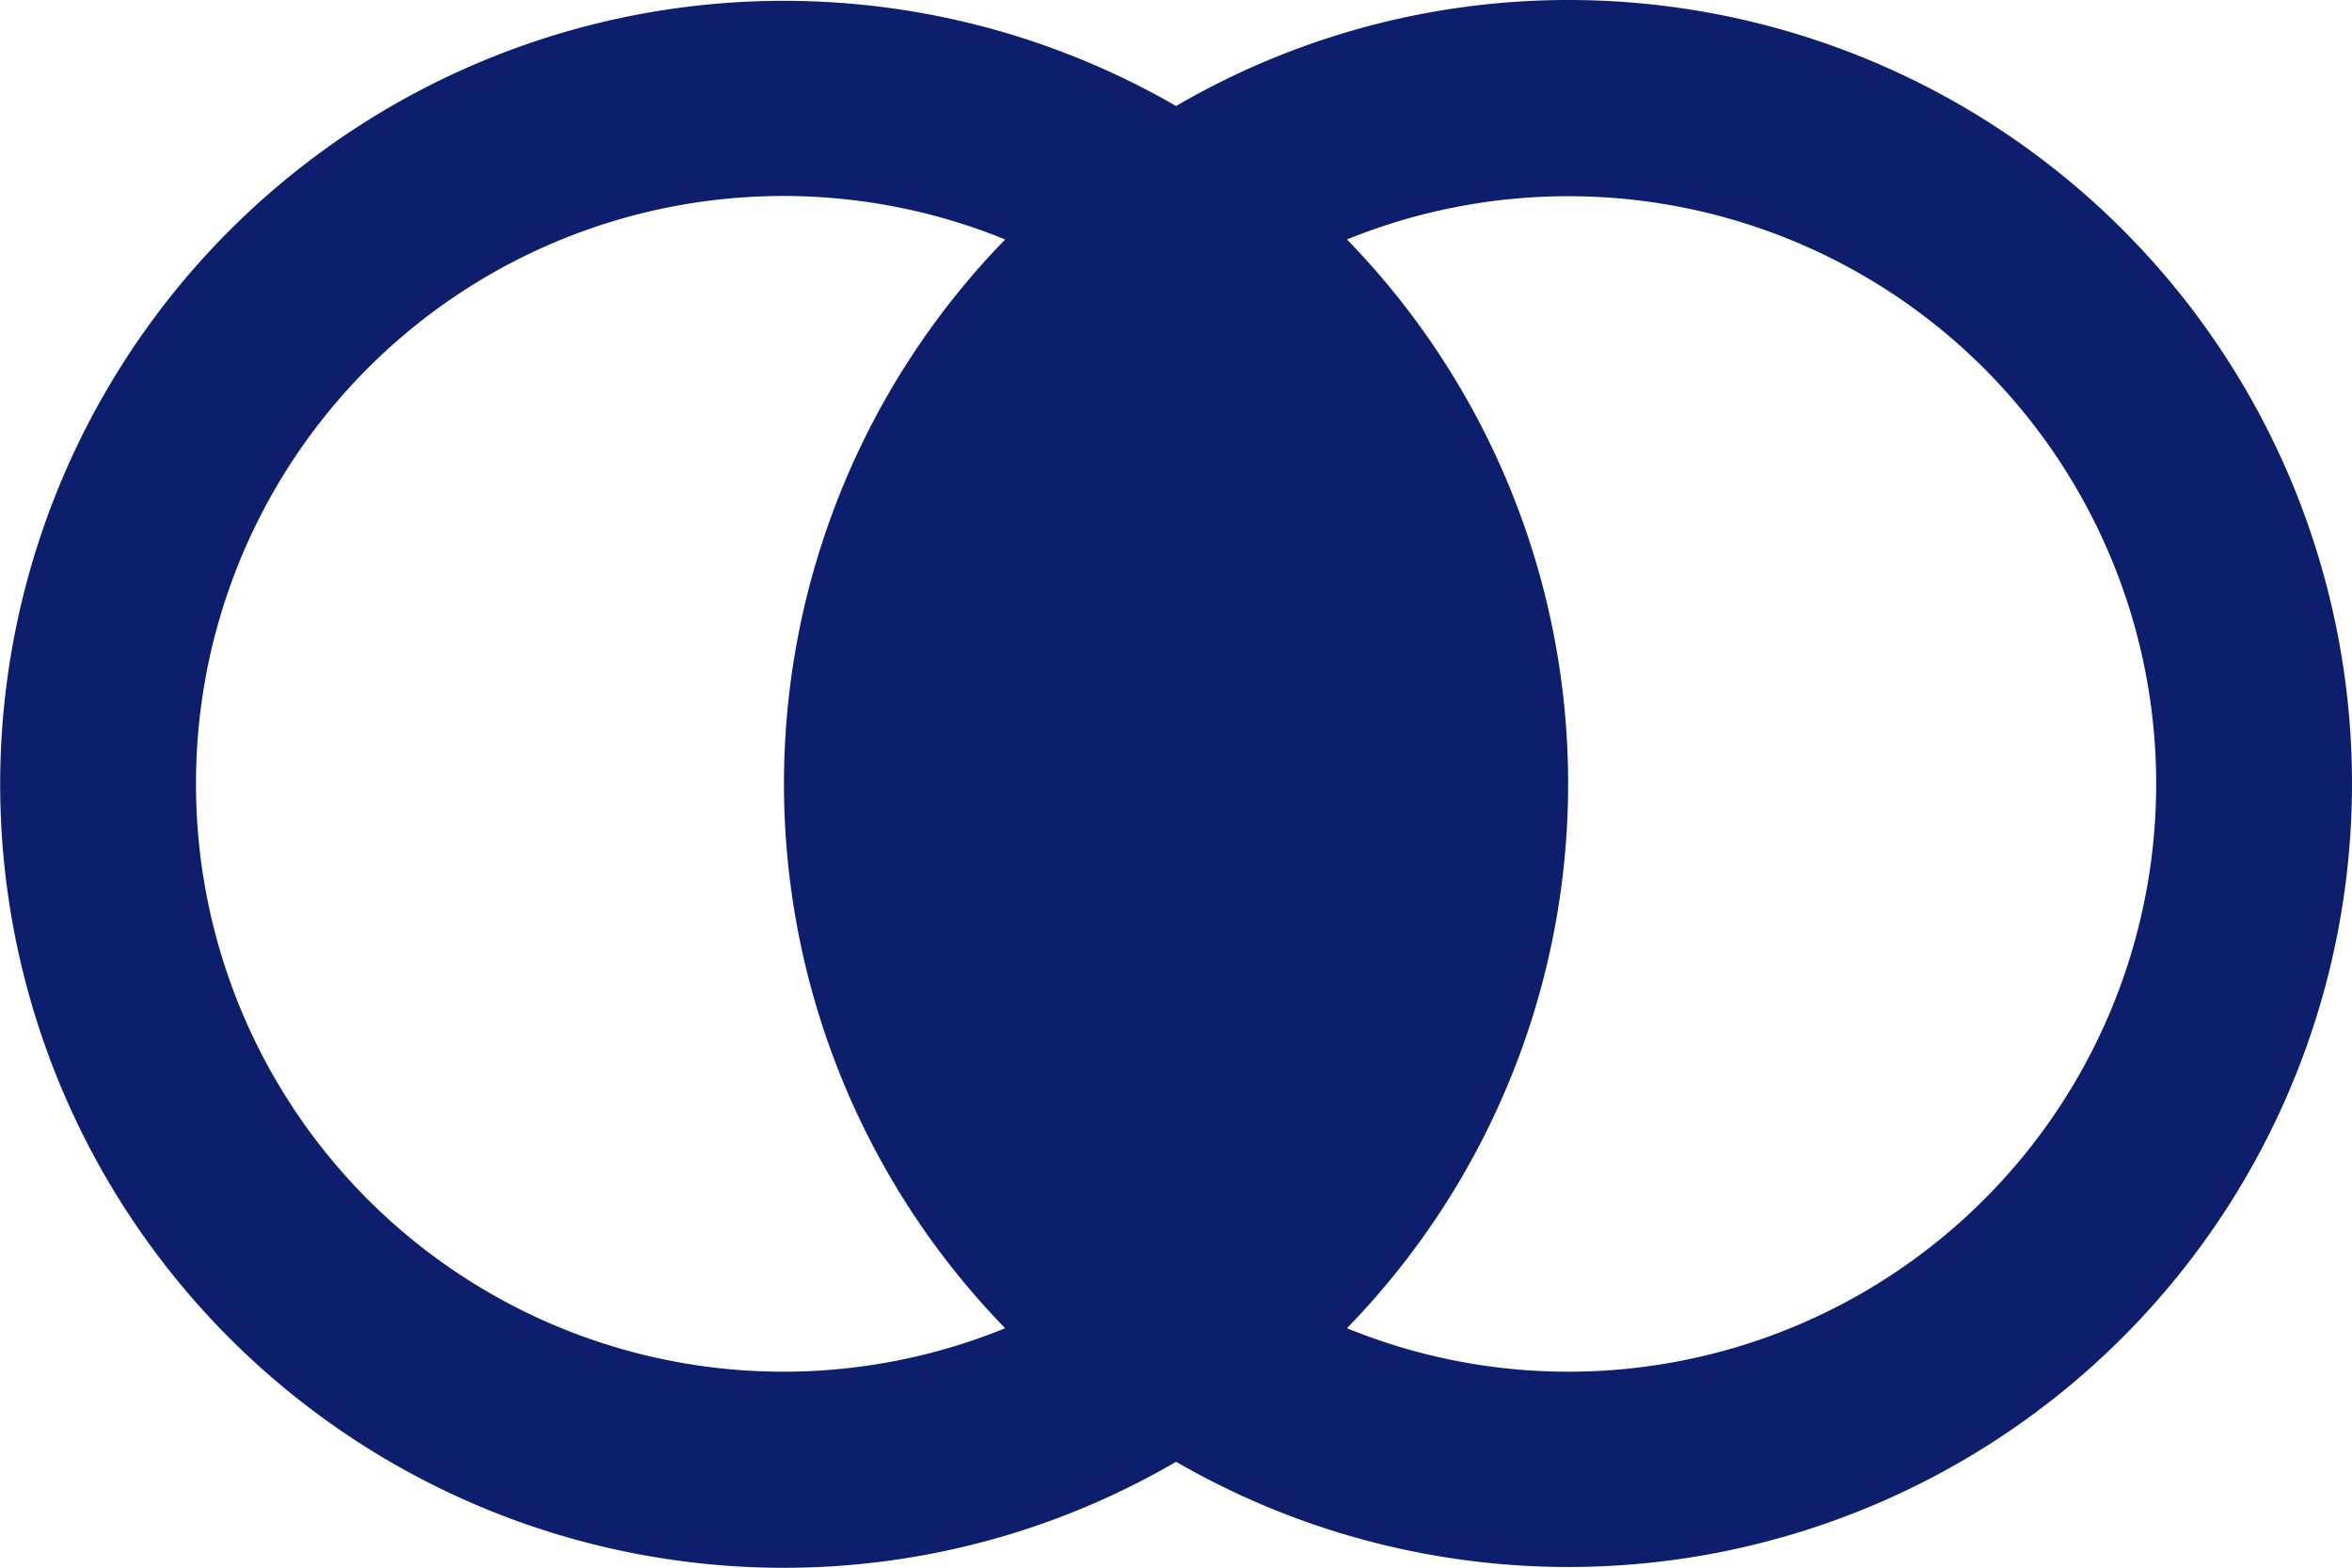
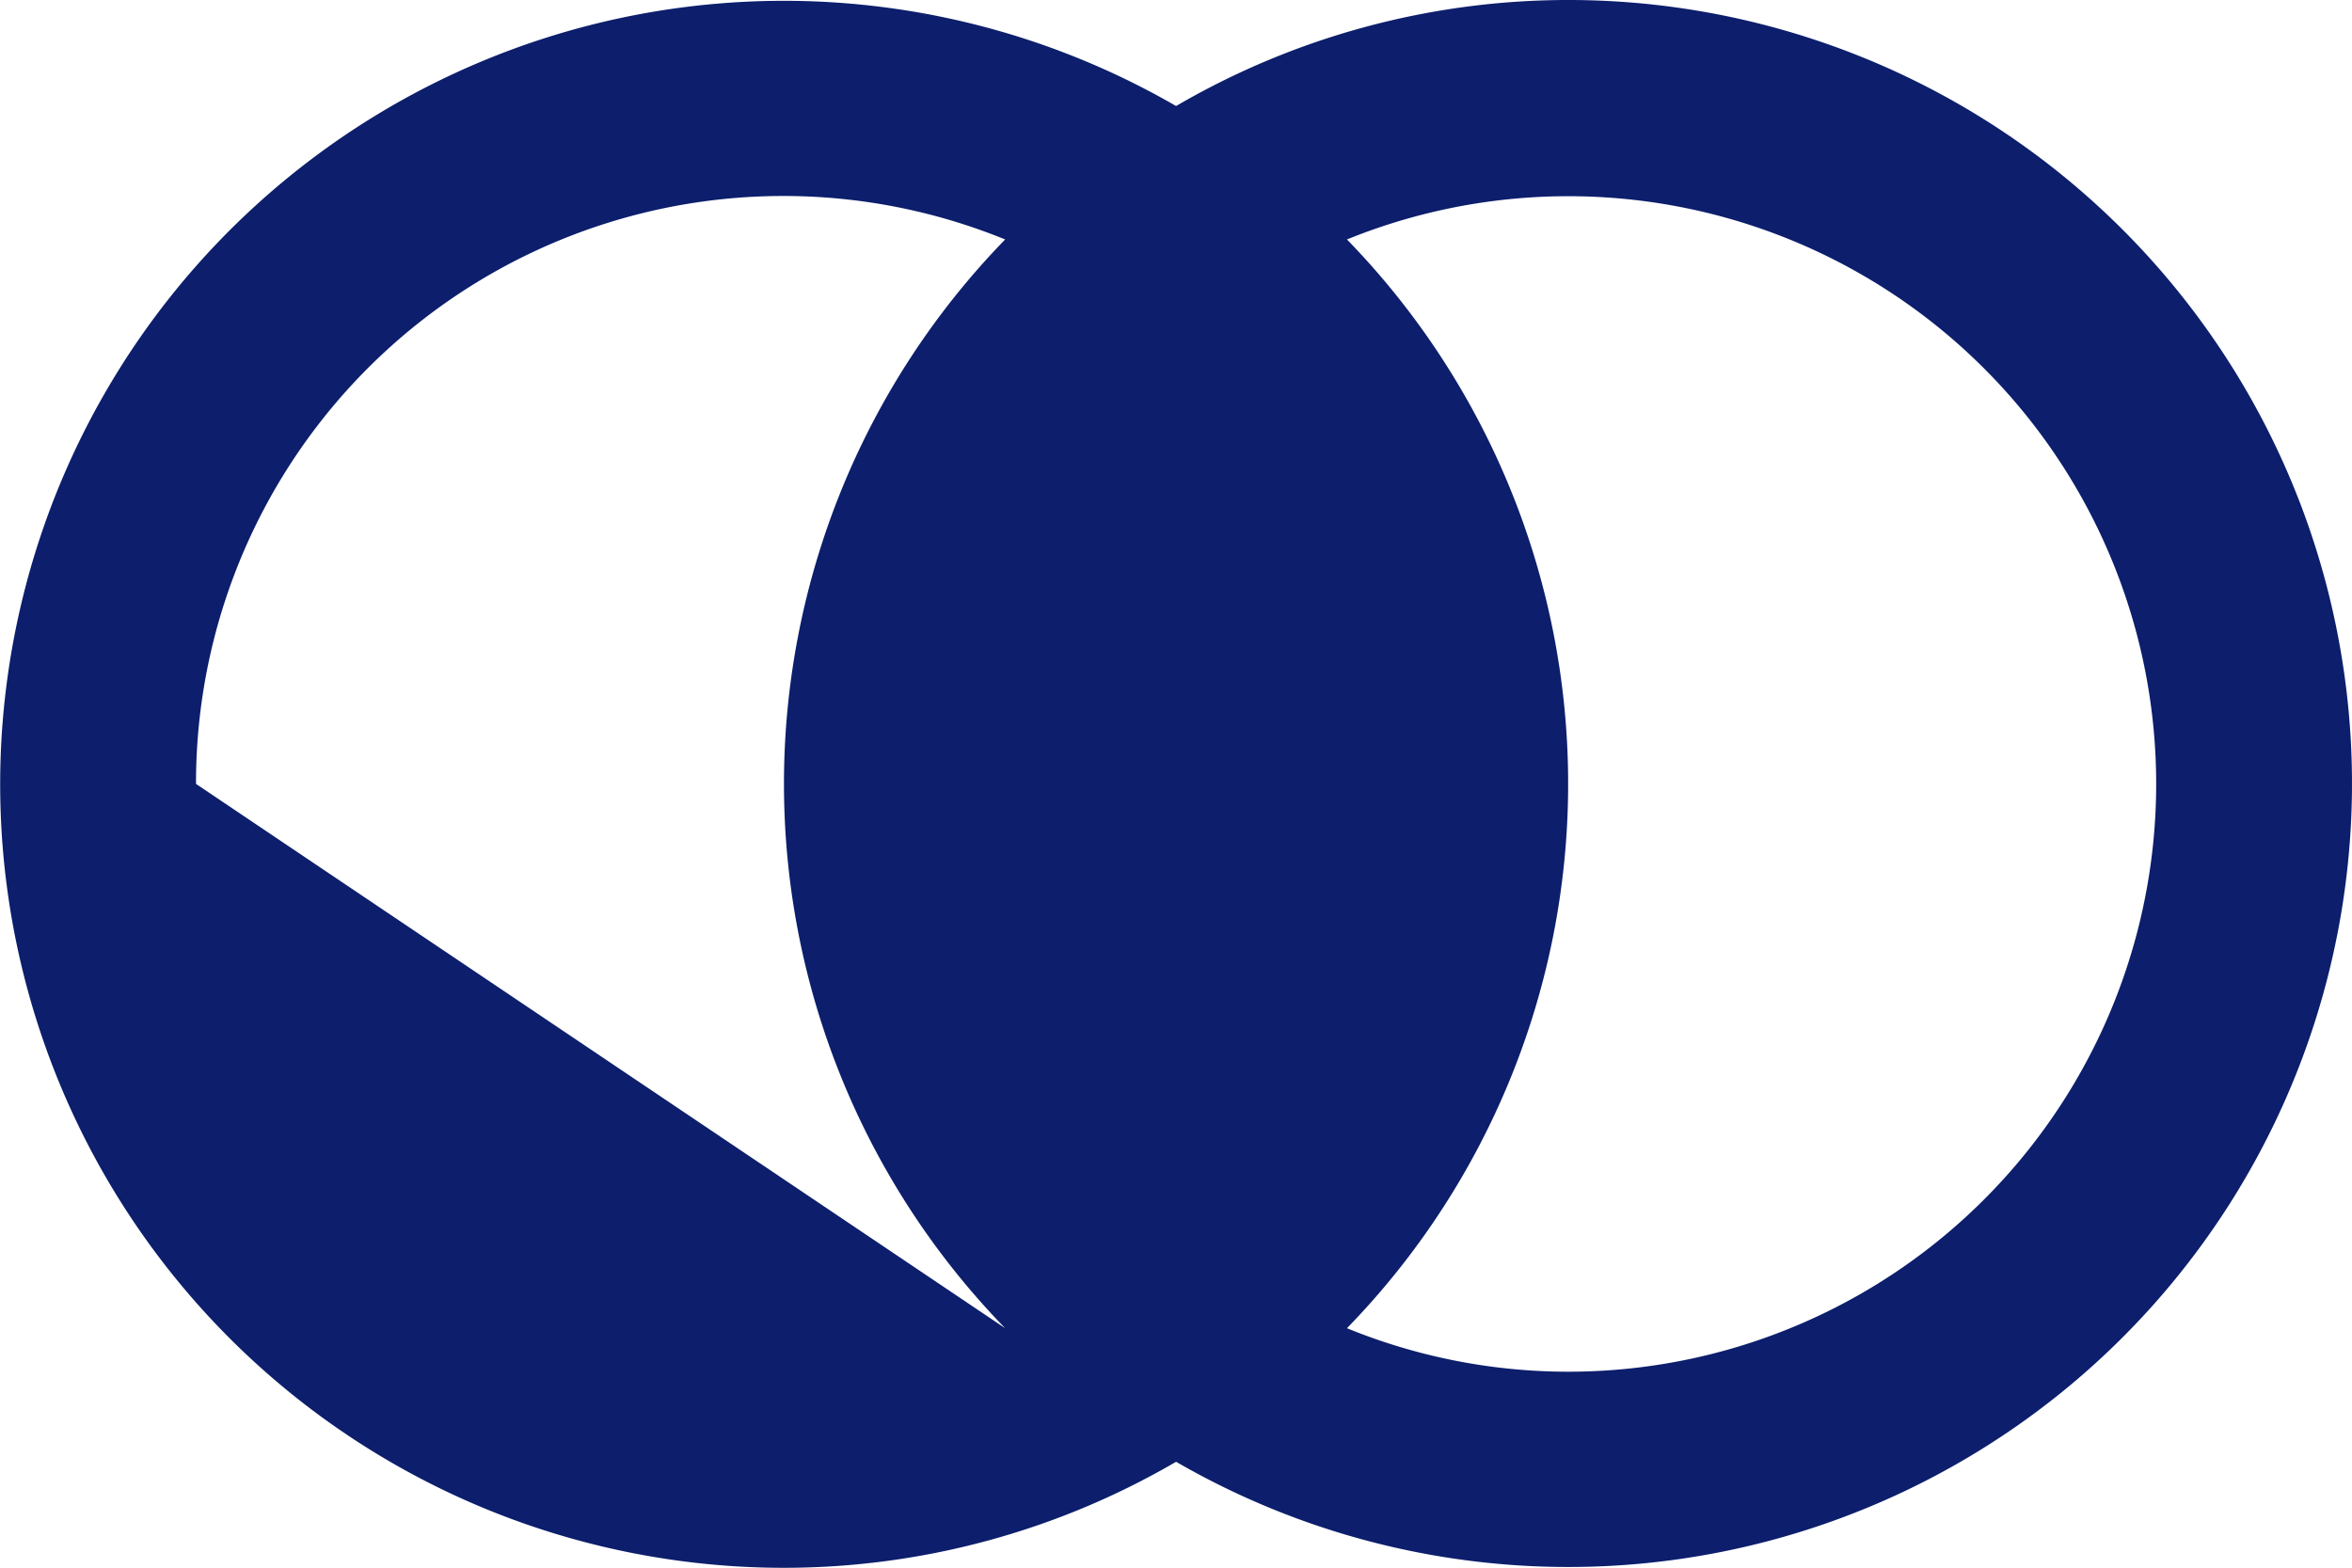
<svg xmlns="http://www.w3.org/2000/svg" width="40.497" height="26.998" viewBox="0 0 40.497 26.998">
-   <path id="query-inner-join" d="M27,4a13.4,13.4,0,0,0-6.75,1.826A13.493,13.493,0,1,0,13.5,31a13.4,13.4,0,0,0,6.75-1.826A13.493,13.493,0,1,0,27,4ZM3.375,17.5A10.113,10.113,0,0,1,17.307,8.124a13.443,13.443,0,0,0,0,18.75A10.113,10.113,0,0,1,3.375,17.5ZM27,27.623a10.08,10.08,0,0,1-3.808-.749,13.443,13.443,0,0,0,0-18.75A10.122,10.122,0,1,1,27,27.623Z" transform="translate(0 -4)" fill="#0c1e6c" />
+   <path id="query-inner-join" d="M27,4a13.4,13.4,0,0,0-6.75,1.826A13.493,13.493,0,1,0,13.5,31a13.4,13.4,0,0,0,6.75-1.826A13.493,13.493,0,1,0,27,4ZM3.375,17.5A10.113,10.113,0,0,1,17.307,8.124a13.443,13.443,0,0,0,0,18.75ZM27,27.623a10.08,10.08,0,0,1-3.808-.749,13.443,13.443,0,0,0,0-18.75A10.122,10.122,0,1,1,27,27.623Z" transform="translate(0 -4)" fill="#0c1e6c" />
</svg>